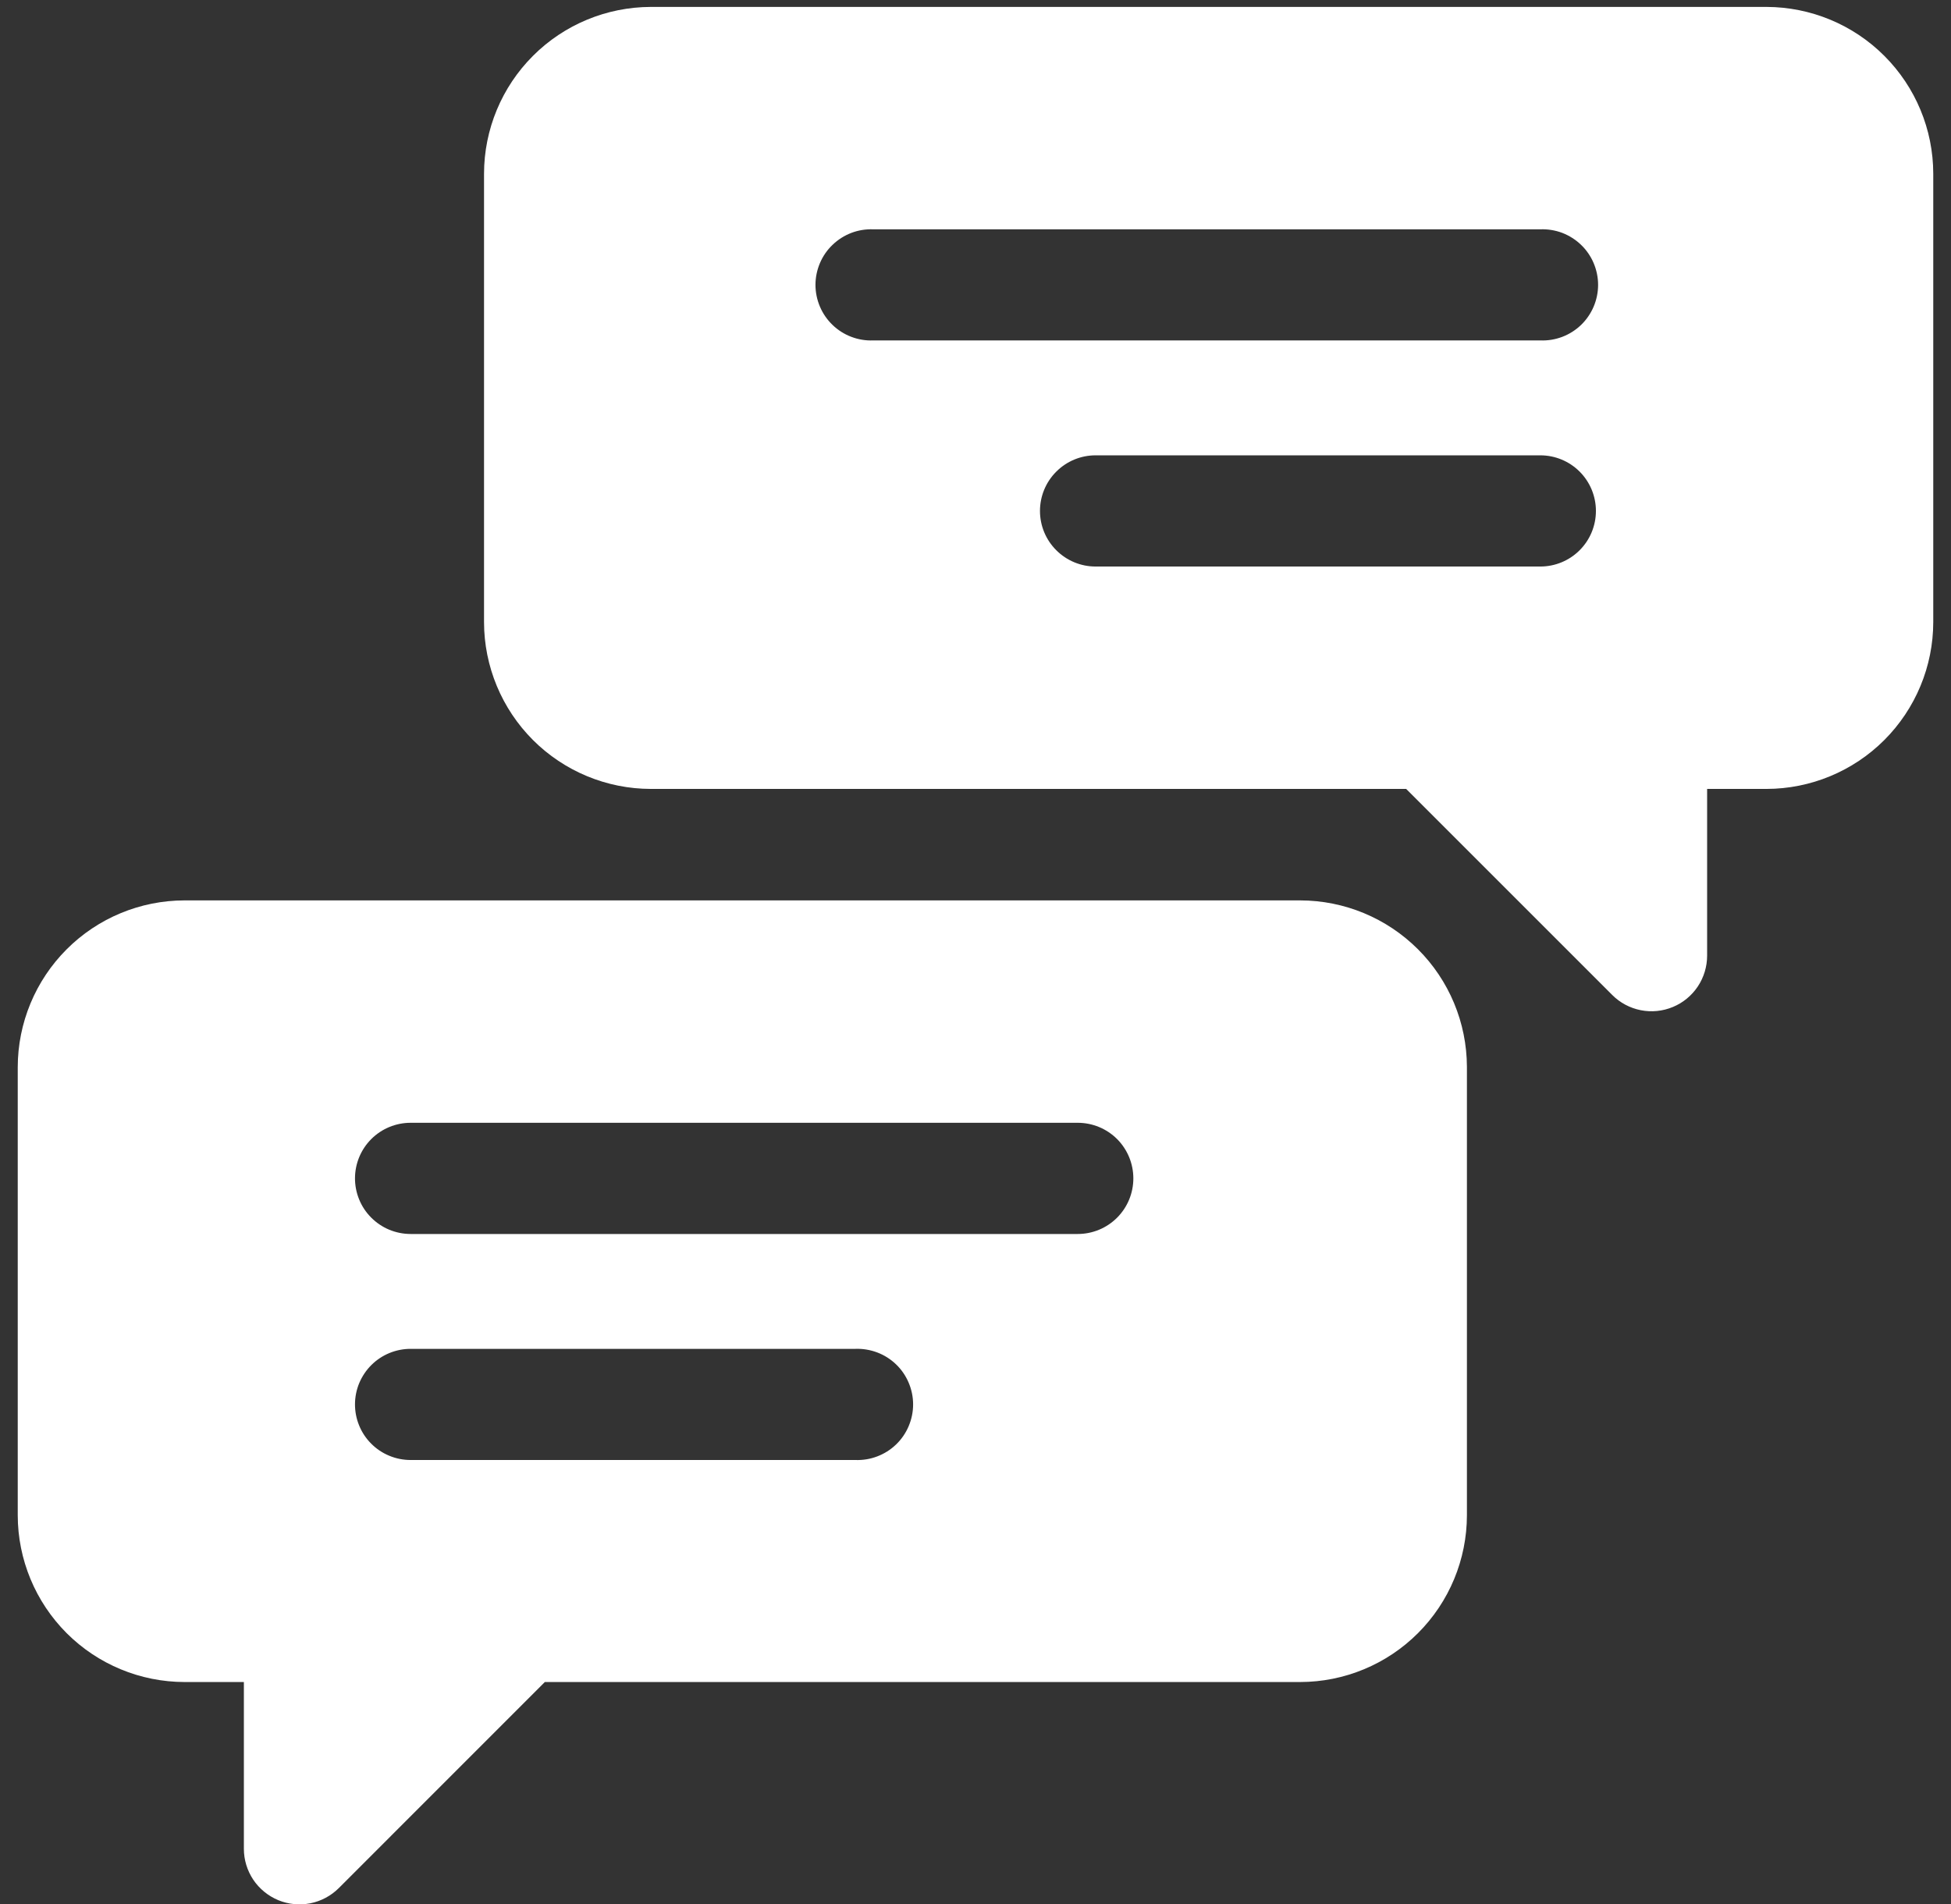
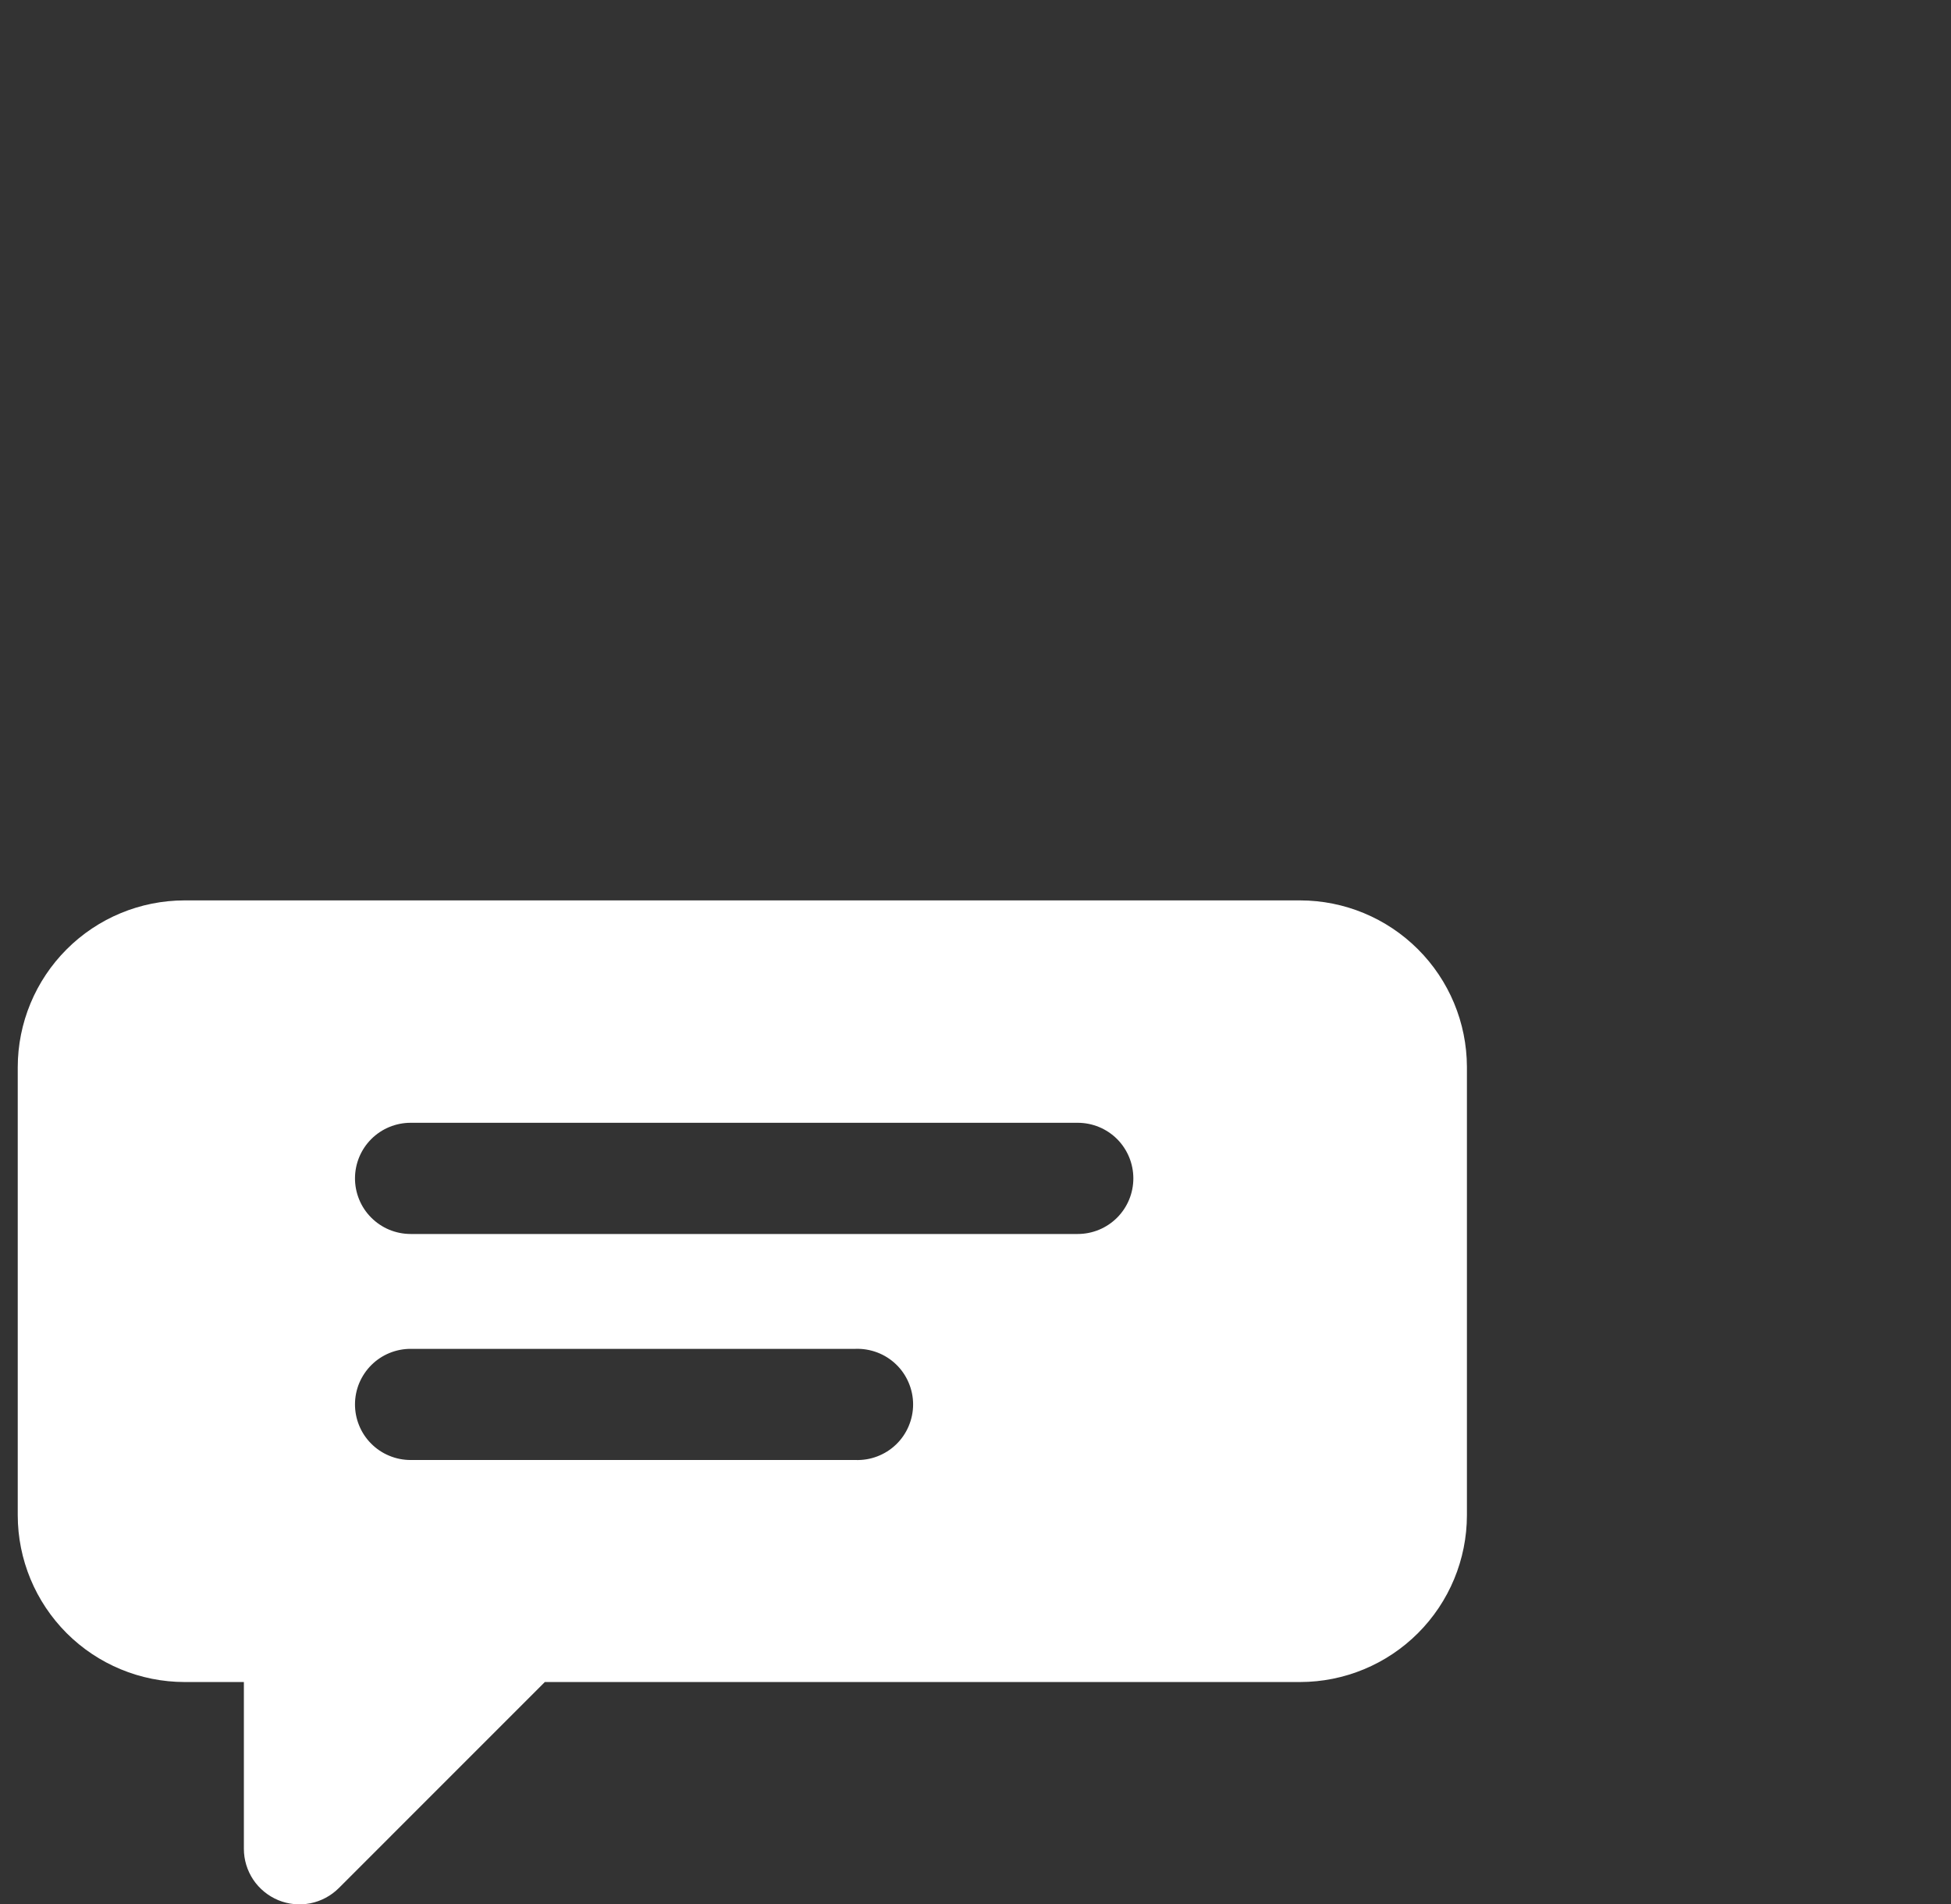
<svg xmlns="http://www.w3.org/2000/svg" width="42" height="41" viewBox="0 0 42 41" fill="none">
  <rect x="0" y="0" width="42" height="41" fill="#333333" stroke="none" />
-   <path d="M38.027 0.149H14.011C13.059 0.151 12.146 0.529 11.473 1.203C10.8 1.876 10.421 2.788 10.42 3.74V13.394C10.421 14.346 10.8 15.258 11.473 15.932C12.146 16.605 13.059 16.984 14.011 16.985H30.271L34.708 21.422C34.875 21.589 35.088 21.703 35.321 21.749C35.553 21.795 35.793 21.771 36.012 21.68C36.231 21.59 36.417 21.436 36.549 21.239C36.68 21.042 36.75 20.811 36.75 20.574V16.985H38.027C38.979 16.984 39.892 16.605 40.565 15.932C41.238 15.258 41.617 14.346 41.618 13.394V3.74C41.617 2.788 41.238 1.876 40.565 1.203C39.892 0.529 38.979 0.151 38.027 0.149ZM33.159 12.197H23.585C23.268 12.197 22.963 12.071 22.739 11.846C22.514 11.622 22.388 11.318 22.388 11C22.388 10.683 22.514 10.378 22.739 10.154C22.963 9.929 23.268 9.803 23.585 9.803H33.159C33.477 9.803 33.781 9.929 34.006 10.154C34.23 10.378 34.356 10.683 34.356 11C34.356 11.318 34.23 11.622 34.006 11.846C33.781 12.071 33.477 12.197 33.159 12.197ZM33.159 7.329H18.799C18.638 7.336 18.477 7.309 18.327 7.252C18.176 7.195 18.039 7.108 17.923 6.996C17.806 6.884 17.714 6.75 17.651 6.602C17.588 6.454 17.555 6.294 17.555 6.133C17.555 5.972 17.588 5.813 17.651 5.664C17.714 5.516 17.806 5.382 17.923 5.271C18.039 5.159 18.176 5.072 18.327 5.014C18.477 4.957 18.638 4.931 18.799 4.937H33.159C33.32 4.931 33.481 4.957 33.632 5.014C33.782 5.072 33.919 5.159 34.036 5.271C34.152 5.382 34.244 5.516 34.307 5.664C34.37 5.813 34.403 5.972 34.403 6.133C34.403 6.294 34.37 6.454 34.307 6.602C34.244 6.75 34.152 6.884 34.036 6.996C33.919 7.108 33.782 7.195 33.632 7.252C33.481 7.309 33.32 7.336 33.159 7.329Z" fill="white" />
  <path d="M3.973 19.385C3.021 19.386 2.108 19.764 1.435 20.438C0.762 21.111 0.383 22.024 0.382 22.976V32.622C0.383 33.575 0.762 34.487 1.435 35.161C2.108 35.834 3.021 36.212 3.973 36.213H5.25V39.804C5.25 40.041 5.321 40.272 5.452 40.469C5.584 40.665 5.771 40.818 5.989 40.909C6.208 40.999 6.448 41.023 6.68 40.977C6.912 40.931 7.125 40.817 7.293 40.65L11.729 36.213H27.989C28.941 36.212 29.854 35.833 30.526 35.16C31.199 34.487 31.578 33.574 31.579 32.622V22.968C31.576 22.018 31.197 21.107 30.524 20.436C29.851 19.764 28.94 19.386 27.989 19.385H3.973ZM7.642 30.236C7.642 30.078 7.673 29.923 7.733 29.778C7.794 29.633 7.882 29.501 7.993 29.39C8.104 29.279 8.236 29.191 8.381 29.131C8.526 29.071 8.682 29.04 8.839 29.04H18.413C18.574 29.034 18.735 29.061 18.886 29.118C19.036 29.175 19.174 29.262 19.29 29.374C19.406 29.485 19.498 29.619 19.561 29.768C19.624 29.916 19.657 30.075 19.657 30.236C19.657 30.398 19.624 30.557 19.561 30.705C19.498 30.854 19.406 30.988 19.29 31.099C19.174 31.211 19.036 31.298 18.886 31.355C18.735 31.413 18.574 31.439 18.413 31.433H8.839C8.681 31.433 8.525 31.402 8.379 31.341C8.233 31.281 8.101 31.192 7.99 31.08C7.878 30.968 7.79 30.835 7.731 30.689C7.671 30.543 7.641 30.386 7.642 30.228V30.236ZM7.642 25.37C7.642 25.052 7.768 24.748 7.993 24.523C8.217 24.299 8.522 24.173 8.839 24.173H23.201C23.519 24.173 23.823 24.299 24.048 24.523C24.272 24.748 24.398 25.052 24.398 25.37C24.398 25.687 24.272 25.992 24.048 26.216C23.823 26.441 23.519 26.567 23.201 26.567H8.839C8.681 26.567 8.525 26.535 8.379 26.475C8.233 26.414 8.101 26.325 7.99 26.213C7.878 26.101 7.79 25.968 7.731 25.822C7.671 25.675 7.641 25.519 7.642 25.361V25.37Z" fill="white" />
</svg>